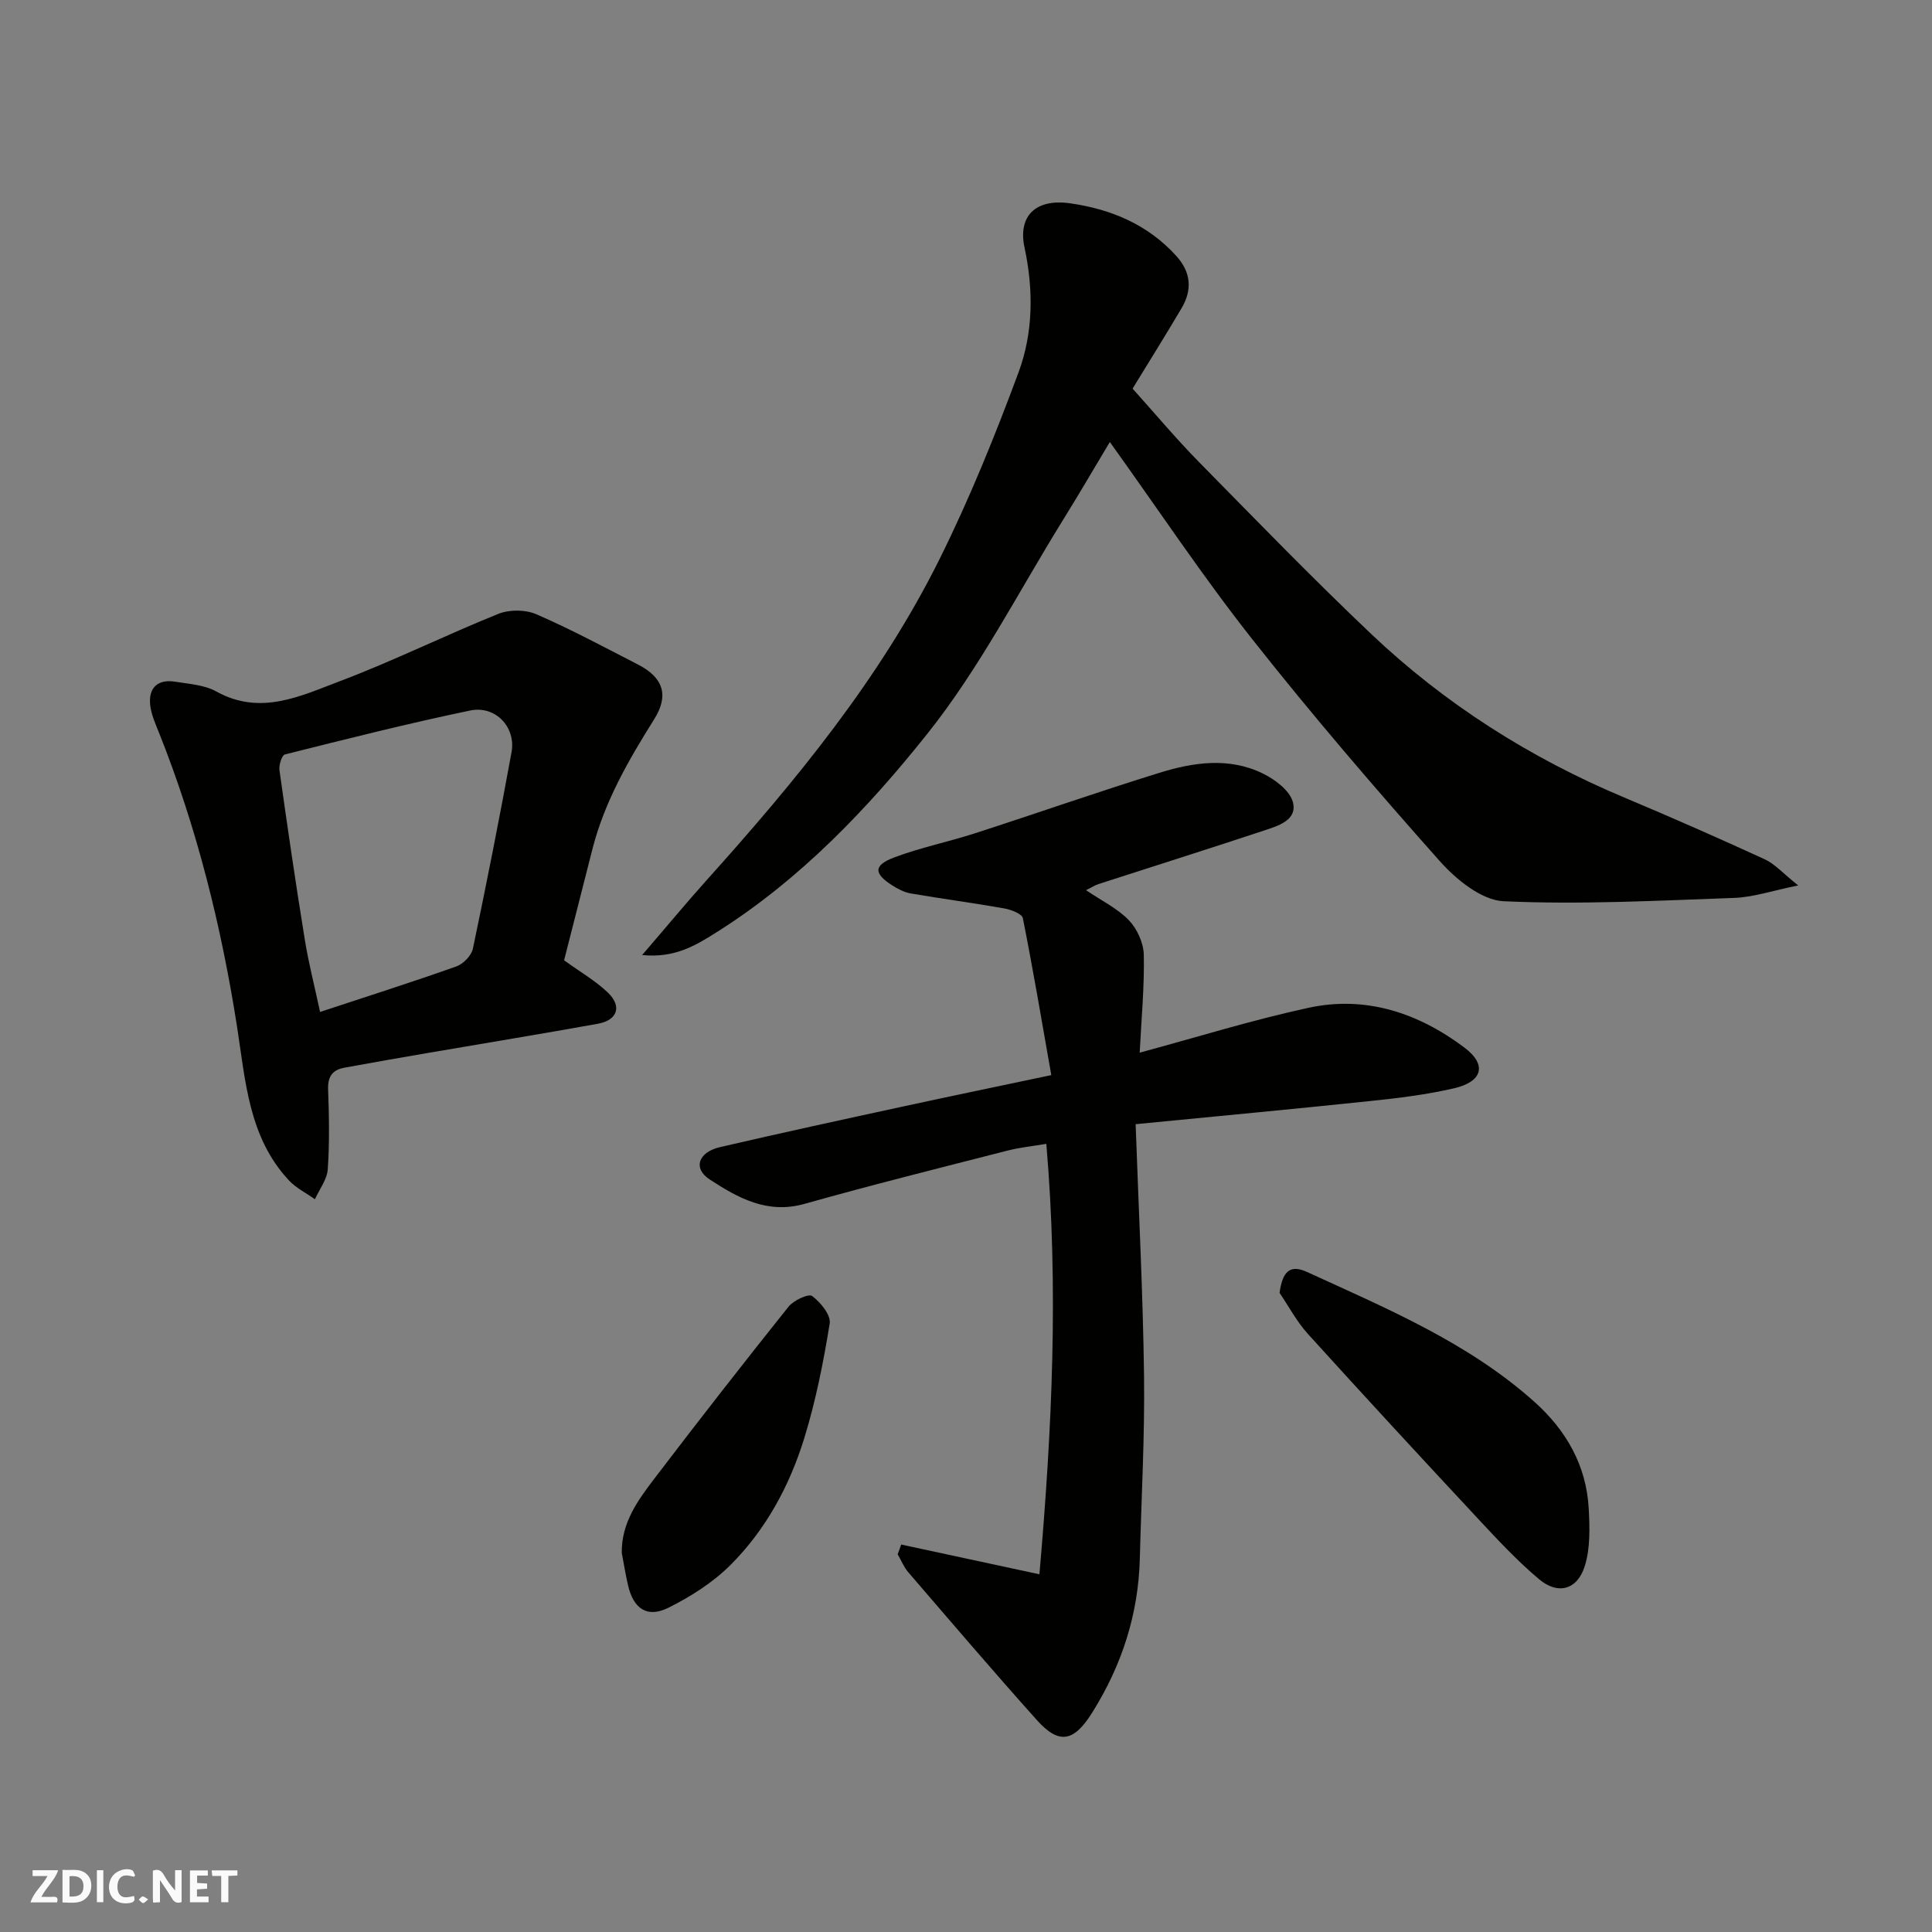
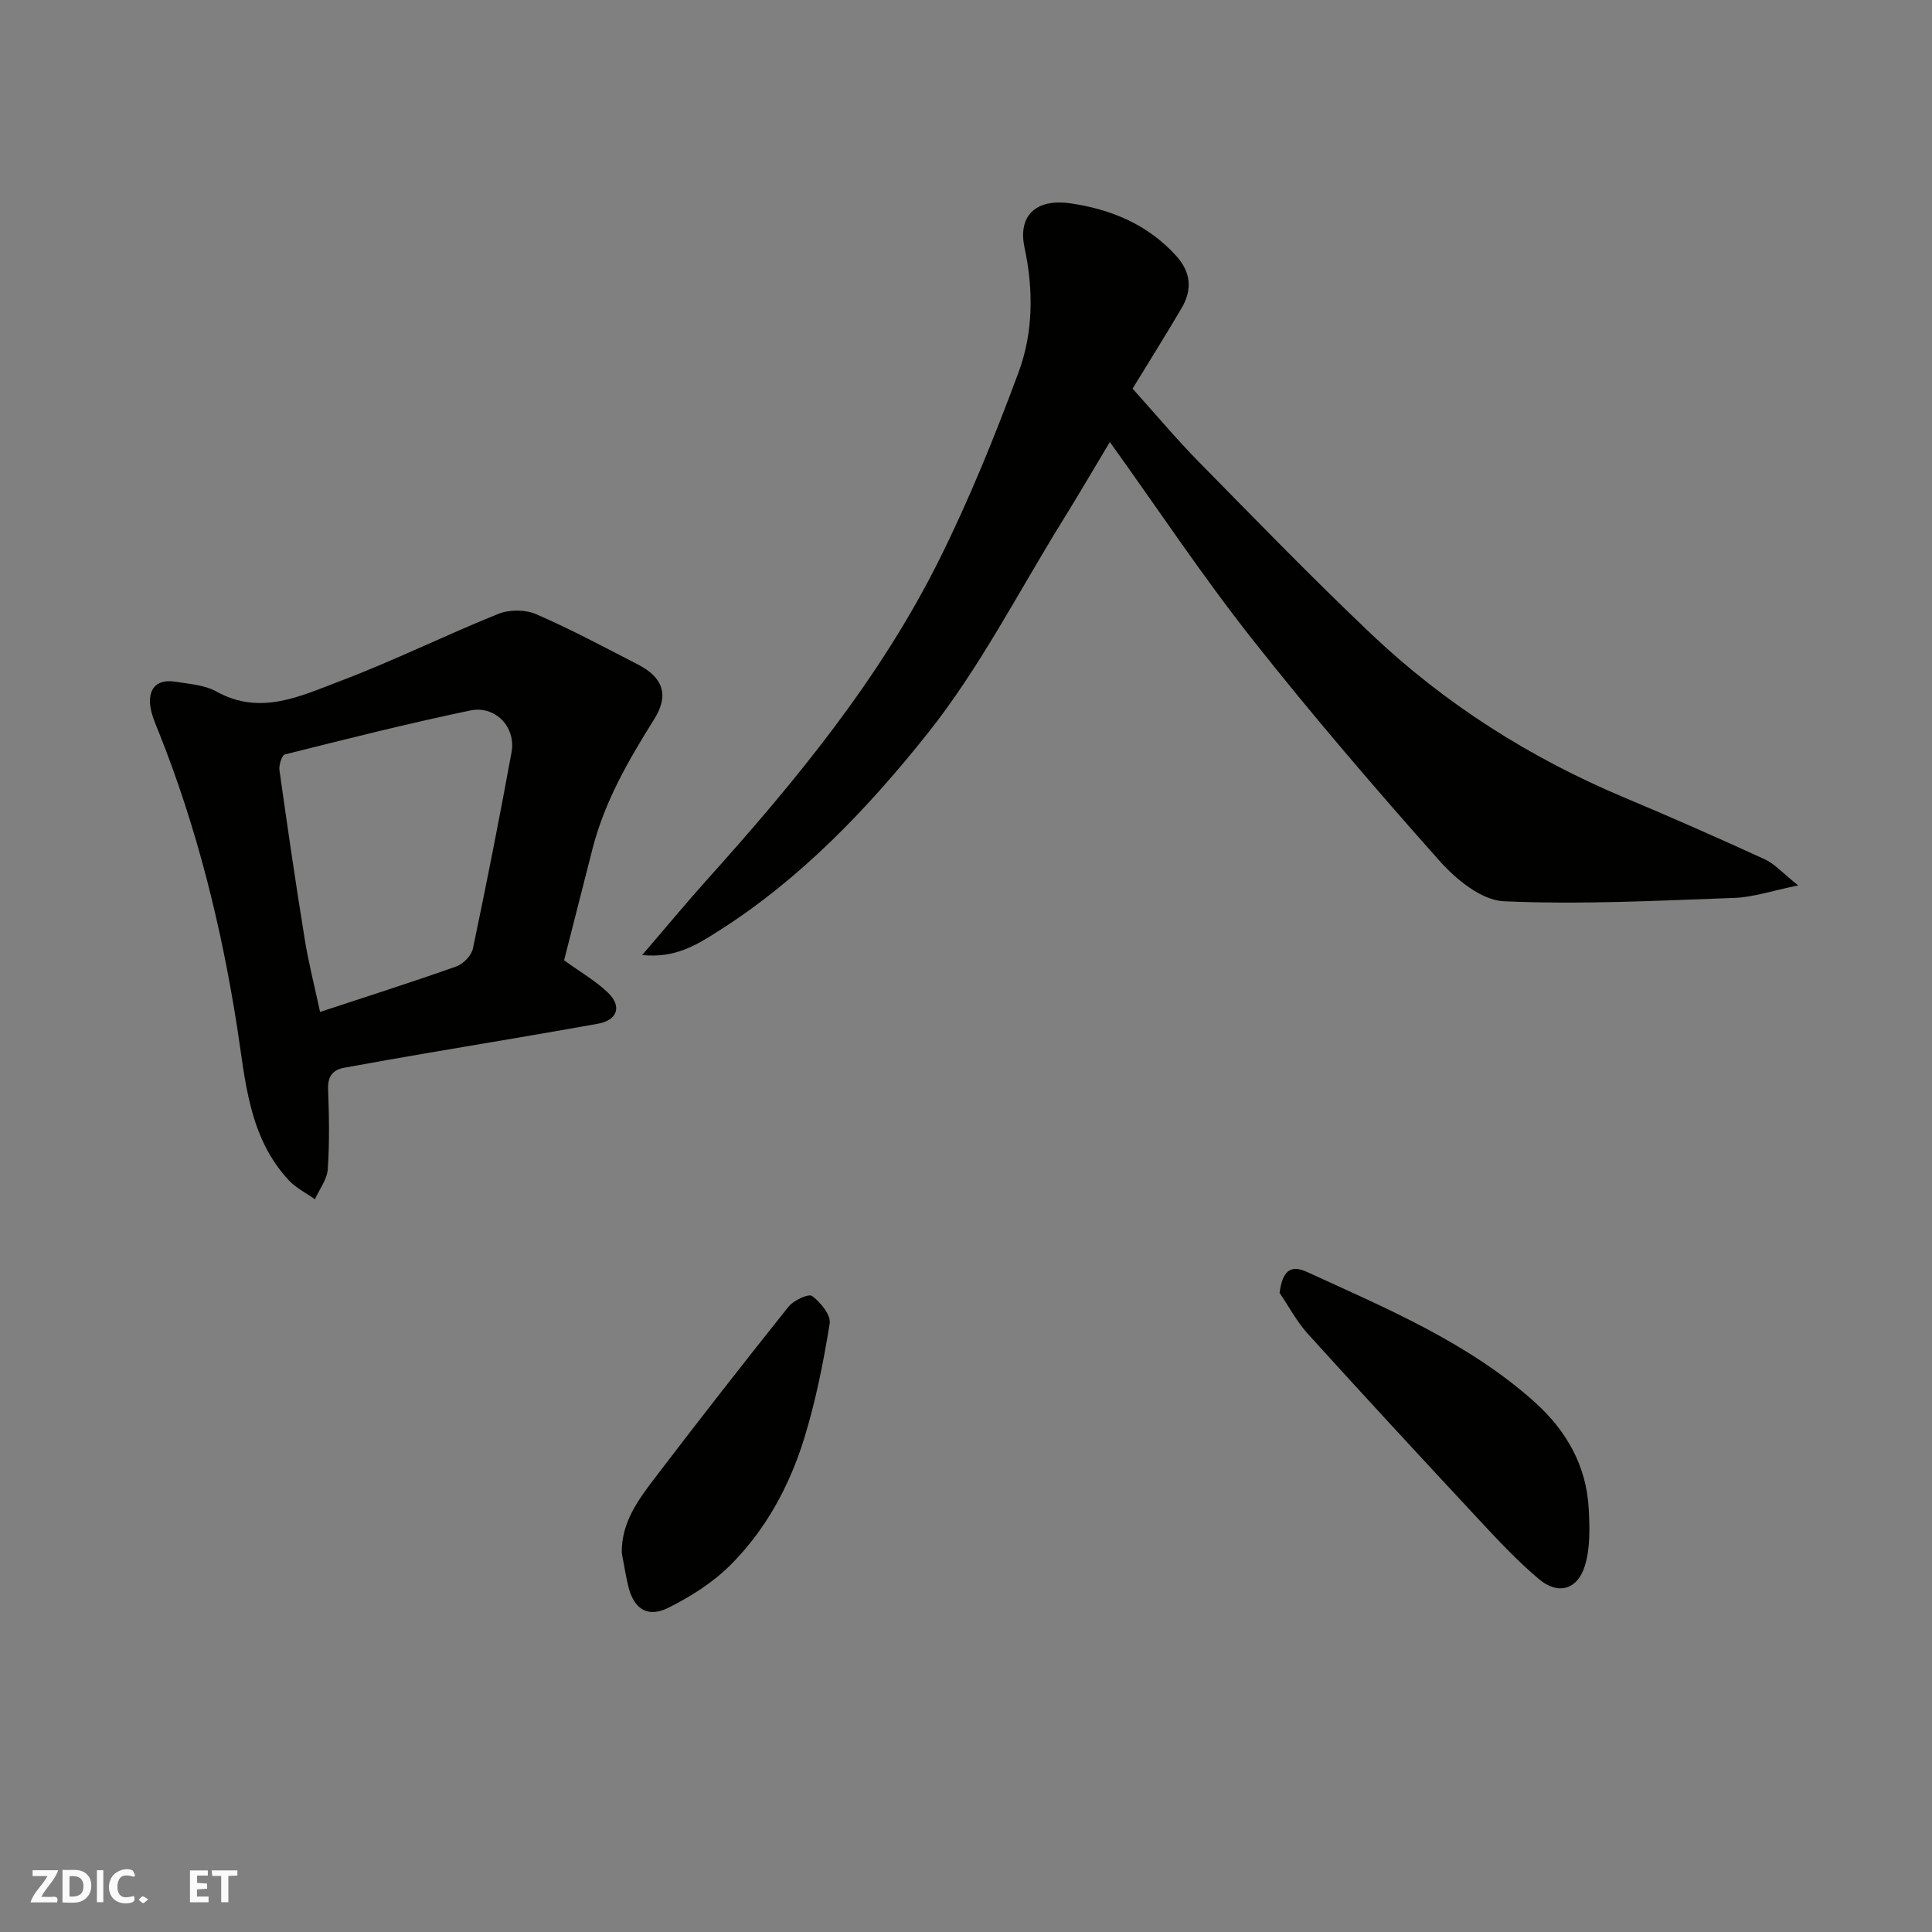
<svg xmlns="http://www.w3.org/2000/svg" enable-background="new 0 0 400 400" viewBox="0 0 400 400">
  <rect x="0" y="0" width="400" height="400" fill="#808080" stroke="none" />
  <g fill="#fafafb">
-     <path d="m37.59 393.81c-.92.31-1.52.05-2-.78-.7-1.2-1.52-2.34-2.47-3.78v4.59c-.55.03-.95.05-1.41.07-.03-.37-.06-.64-.06-.91 0-1.91 0-3.81 0-5.7 1.13-.41 1.77-.03 2.29.91.62 1.11 1.38 2.14 2.31 3.19v-4.2h1.35v6.61z" />
    <path d="m12.94 393.88v-6.75c1.9.19 3.93-.54 5.37 1.29.8 1.01.78 2.88.03 3.97-1.37 1.97-3.4 1.51-5.4 1.49m1.45-1.22c2.04.12 2.92-.58 2.89-2.21-.03-1.51-.98-2.19-2.89-2z" />
    <path d="m11.81 393.87h-5.49c.68-2.18 2.47-3.48 3.51-5.45h-3.08v-1.21h5.29c-.71 2.13-2.44 3.48-3.47 5.51.86 0 1.63.04 2.39-.01.79-.05 1.14.21.85 1.16" />
    <path d="m39.33 393.86v-6.61h3.7v1.07h-2.22v1.52c.68.04 1.34.09 2.07.13v1.07c-.72.05-1.38.09-2.1.14v1.48h2.4v1.19h-3.85z" />
    <path d="m27.71 388.56c-1.15-.3-2.46-.61-3.1.64-.37.73-.41 1.93-.06 2.67.63 1.35 1.99.93 3.17.68.35.94-.01 1.32-.93 1.46-1.62.25-3.05-.27-3.76-1.48-.73-1.24-.6-3.03.31-4.17.88-1.11 2.71-1.7 4-1.16.32.13.44.74.65 1.12-.1.08-.19.16-.28.24" />
    <path d="m49.15 387.24v1.07c-.59.02-1.17.05-1.87.08v5.44h-1.48v-5.44h-1.85c-.05-.4-.08-.73-.13-1.15z" />
    <path d="m20.06 387.21h1.33v6.62h-1.33z" />
    <path d="m30.68 393.25c-.49.38-.8.79-1.05.76-.32-.05-.6-.45-.9-.7.26-.24.51-.64.8-.67.29-.04.62.3 1.15.61" />
  </g>
-   <path d="m186.58 319.78c9.16 1.97 18.32 3.94 28.62 6.16 2.63-30.17 3.99-59.25 1.43-89.12-2.78.47-5.48.74-8.08 1.41-14.02 3.59-28.07 7.1-42 11.02-7.71 2.17-13.78-1.25-19.61-5.05-3.52-2.29-2.39-5.65 2.13-6.7 12.69-2.95 25.43-5.71 38.16-8.47 9.84-2.14 19.7-4.17 30.43-6.44-1.95-11.06-3.76-21.81-5.89-32.49-.18-.91-2.44-1.77-3.85-2.02-6.41-1.14-12.87-1.99-19.29-3.09-1.37-.23-2.73-.93-3.92-1.69-3.85-2.47-3.88-4.16.46-5.79 5.45-2.05 11.23-3.22 16.79-5.02 12.68-4.1 25.26-8.51 37.99-12.46 7.08-2.2 14.48-3.32 21.49.11 2.53 1.23 5.61 3.54 6.24 5.93.97 3.72-3.04 4.91-5.91 5.86-11.42 3.79-22.9 7.4-34.35 11.11-.74.24-1.41.69-2.57 1.26 3.23 2.19 6.5 3.77 8.87 6.22 1.71 1.78 3.04 4.71 3.09 7.16.14 6.57-.49 13.16-.85 20.26 11.9-3.21 23.32-6.77 34.97-9.29 11.9-2.58 22.78 1.1 32.3 8.27 4.67 3.52 3.73 7.02-2.15 8.39-5.71 1.33-11.58 2.04-17.42 2.65-15.79 1.66-31.59 3.13-48.54 4.79.63 17.91 1.52 35 1.74 52.09.16 12.59-.55 25.2-.87 37.8-.29 11.54-3.7 22.08-9.82 31.87-3.79 6.07-6.84 6.83-11.53 1.58-9.01-10.06-17.77-20.33-26.58-30.56-.93-1.08-1.48-2.48-2.21-3.73.27-.68.5-1.35.73-2.02z" fill="#010100" />
  <path d="m132.95 197.73c5.02-5.83 9.09-10.75 13.35-15.5 18.43-20.51 35.95-41.75 48.28-66.59 6.2-12.49 11.46-25.49 16.31-38.58 3.04-8.22 3.1-17.08 1.23-25.79-1.4-6.49 2.22-10.22 9.5-9.17 8.41 1.21 16 4.37 21.89 10.86 3.09 3.4 3.37 7.03 1.12 10.85-3.29 5.58-6.73 11.07-10.14 16.65 4.83 5.37 9.05 10.42 13.65 15.1 11.8 12 23.52 24.09 35.72 35.67 15.32 14.53 32.93 25.7 52.43 33.89 9.76 4.1 19.45 8.37 29.07 12.78 2.11.97 3.78 2.91 6.94 5.42-5.41 1.09-9.29 2.44-13.22 2.58-15.92.57-31.88 1.42-47.77.69-4.6-.21-9.88-4.54-13.28-8.37-13.32-14.98-26.4-30.21-38.81-45.94-10.2-12.92-19.33-26.68-29.44-40.77-3.31 5.52-6.44 10.91-9.73 16.2-9.19 14.82-17.21 30.59-28 44.14-12.38 15.55-26.3 30.15-43.42 40.99-4.36 2.76-8.78 5.59-15.68 4.89z" fill="#010100" />
  <path d="m116.79 198.82c3.37 2.44 6.53 4.25 9.07 6.69 2.97 2.85 1.98 5.72-2.1 6.45-11.7 2.11-23.44 4.03-35.16 6.04-5.78.99-11.55 2-17.32 3.06-2.44.44-3.44 1.83-3.35 4.47.2 5.52.31 11.06-.07 16.56-.15 2.12-1.73 4.13-2.66 6.2-1.81-1.29-3.9-2.31-5.39-3.91-8.35-8.94-8.99-20.66-10.73-31.81-3.26-20.82-8.3-41.12-16.1-60.72-.78-1.95-1.7-3.96-1.9-6-.33-3.56 1.68-5.28 5.21-4.71 2.88.47 6.04.66 8.49 2.02 9.14 5.09 17.48.93 25.64-2.15 11.08-4.19 21.74-9.48 32.74-13.91 2.28-.92 5.61-.91 7.85.06 7.19 3.12 14.13 6.85 21.11 10.44 5.16 2.66 6.46 6.32 3.31 11.33-5.3 8.44-10.23 16.99-12.74 26.73-2 7.84-3.99 15.68-5.9 23.16zm-50.52 10.69c10.08-3.33 19.21-6.22 28.23-9.43 1.43-.51 3.11-2.25 3.41-3.68 2.84-13.52 5.52-27.08 8-40.67.94-5.18-3.32-9.71-8.55-8.63-12.87 2.68-25.63 5.9-38.38 9.1-.63.16-1.27 2.21-1.12 3.26 1.63 11.63 3.33 23.26 5.21 34.86.78 4.93 2.04 9.78 3.2 15.19z" fill="#010100" />
  <path d="m264.92 267.68c.61-4.49 2.18-5.94 5.69-4.33 16.48 7.56 33.31 14.58 47.07 26.88 6.58 5.89 10.78 13.19 11.25 22.16.21 3.93.33 8.12-.8 11.79-1.53 4.98-5.56 6.08-9.48 2.78-4.5-3.78-8.55-8.13-12.57-12.45-11.84-12.7-23.62-25.45-35.28-38.32-2.3-2.53-3.94-5.66-5.88-8.51z" fill="#010100" />
  <path d="m128.73 321.5c-.08-6.27 3.37-10.94 6.82-15.46 9.1-11.94 18.34-23.78 27.71-35.51 1.05-1.32 4.17-2.75 4.89-2.2 1.74 1.3 3.91 3.94 3.63 5.68-1.29 7.99-2.88 16-5.26 23.73-3.04 9.87-7.97 18.99-15.33 26.32-3.62 3.6-8.18 6.5-12.77 8.79-4.42 2.21-7.28.24-8.4-4.67-.51-2.21-.87-4.45-1.29-6.68z" fill="#010100" />
</svg>